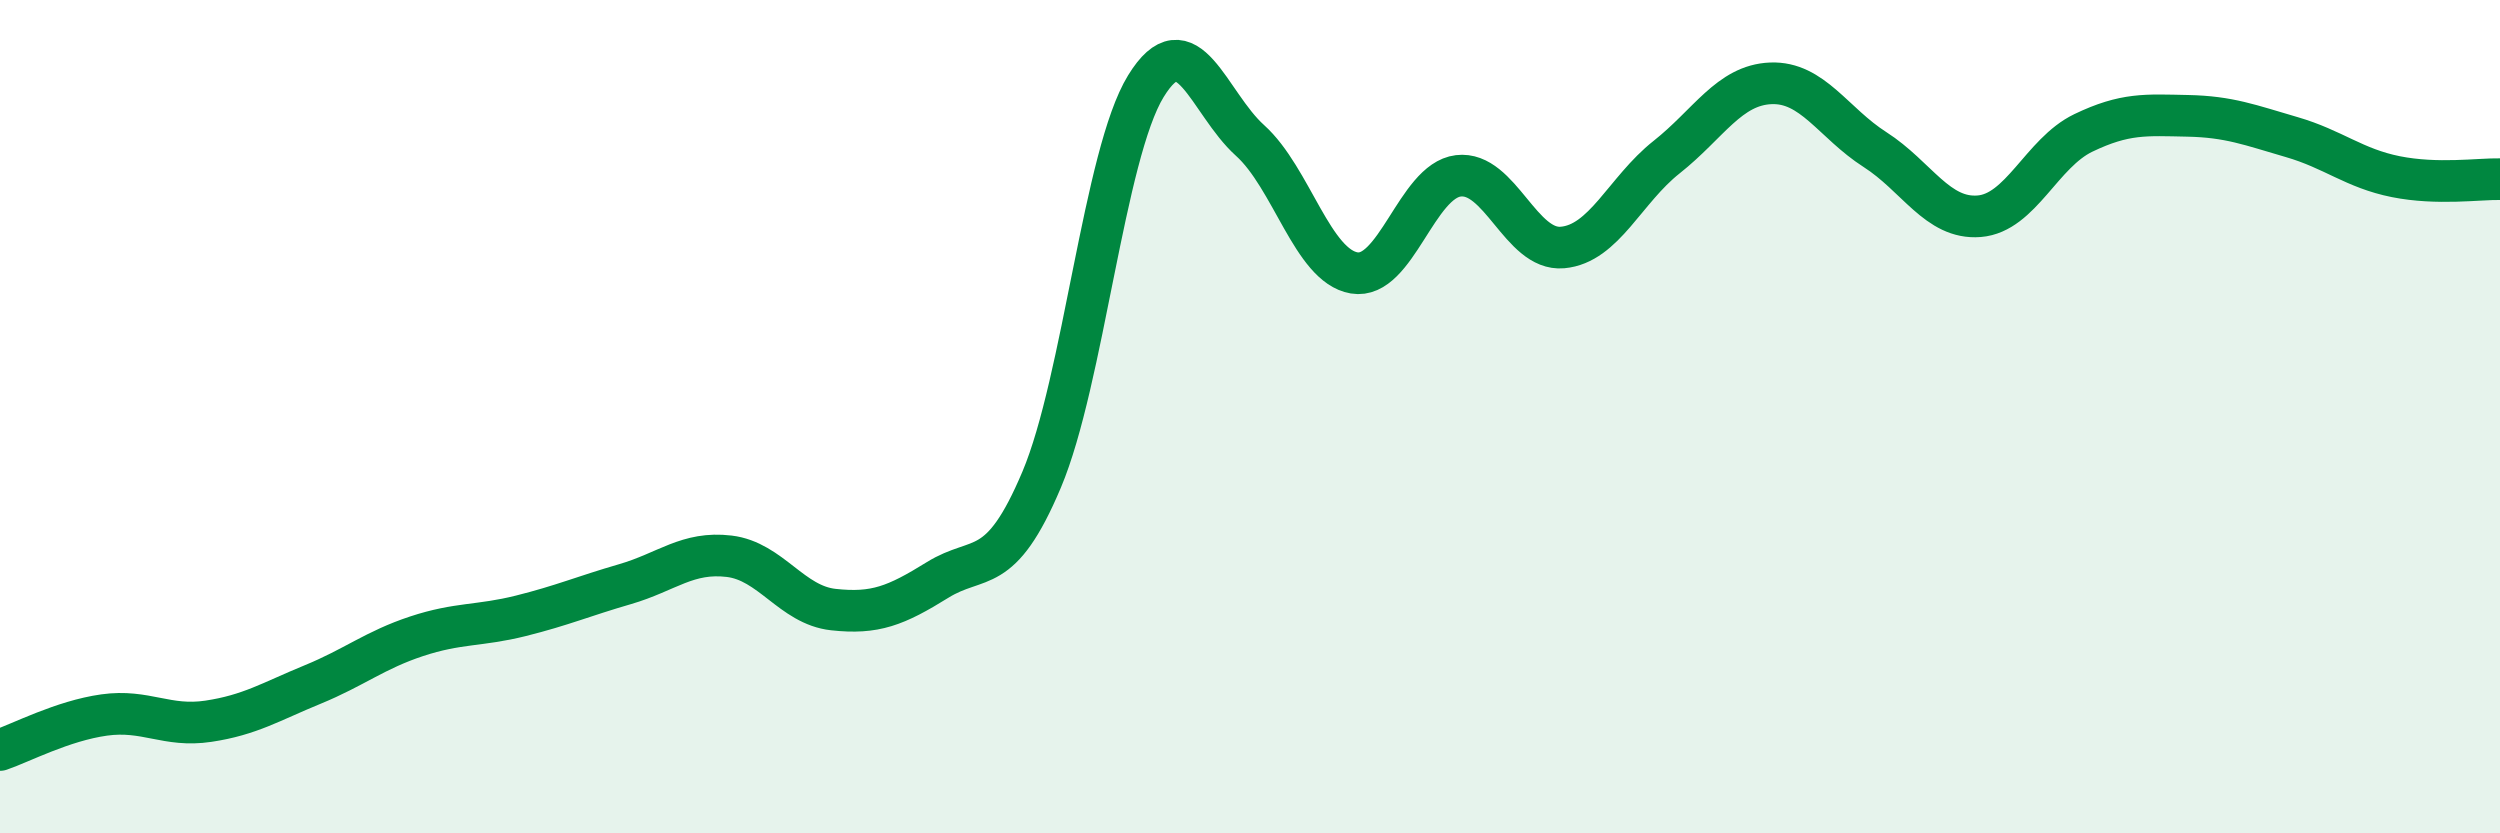
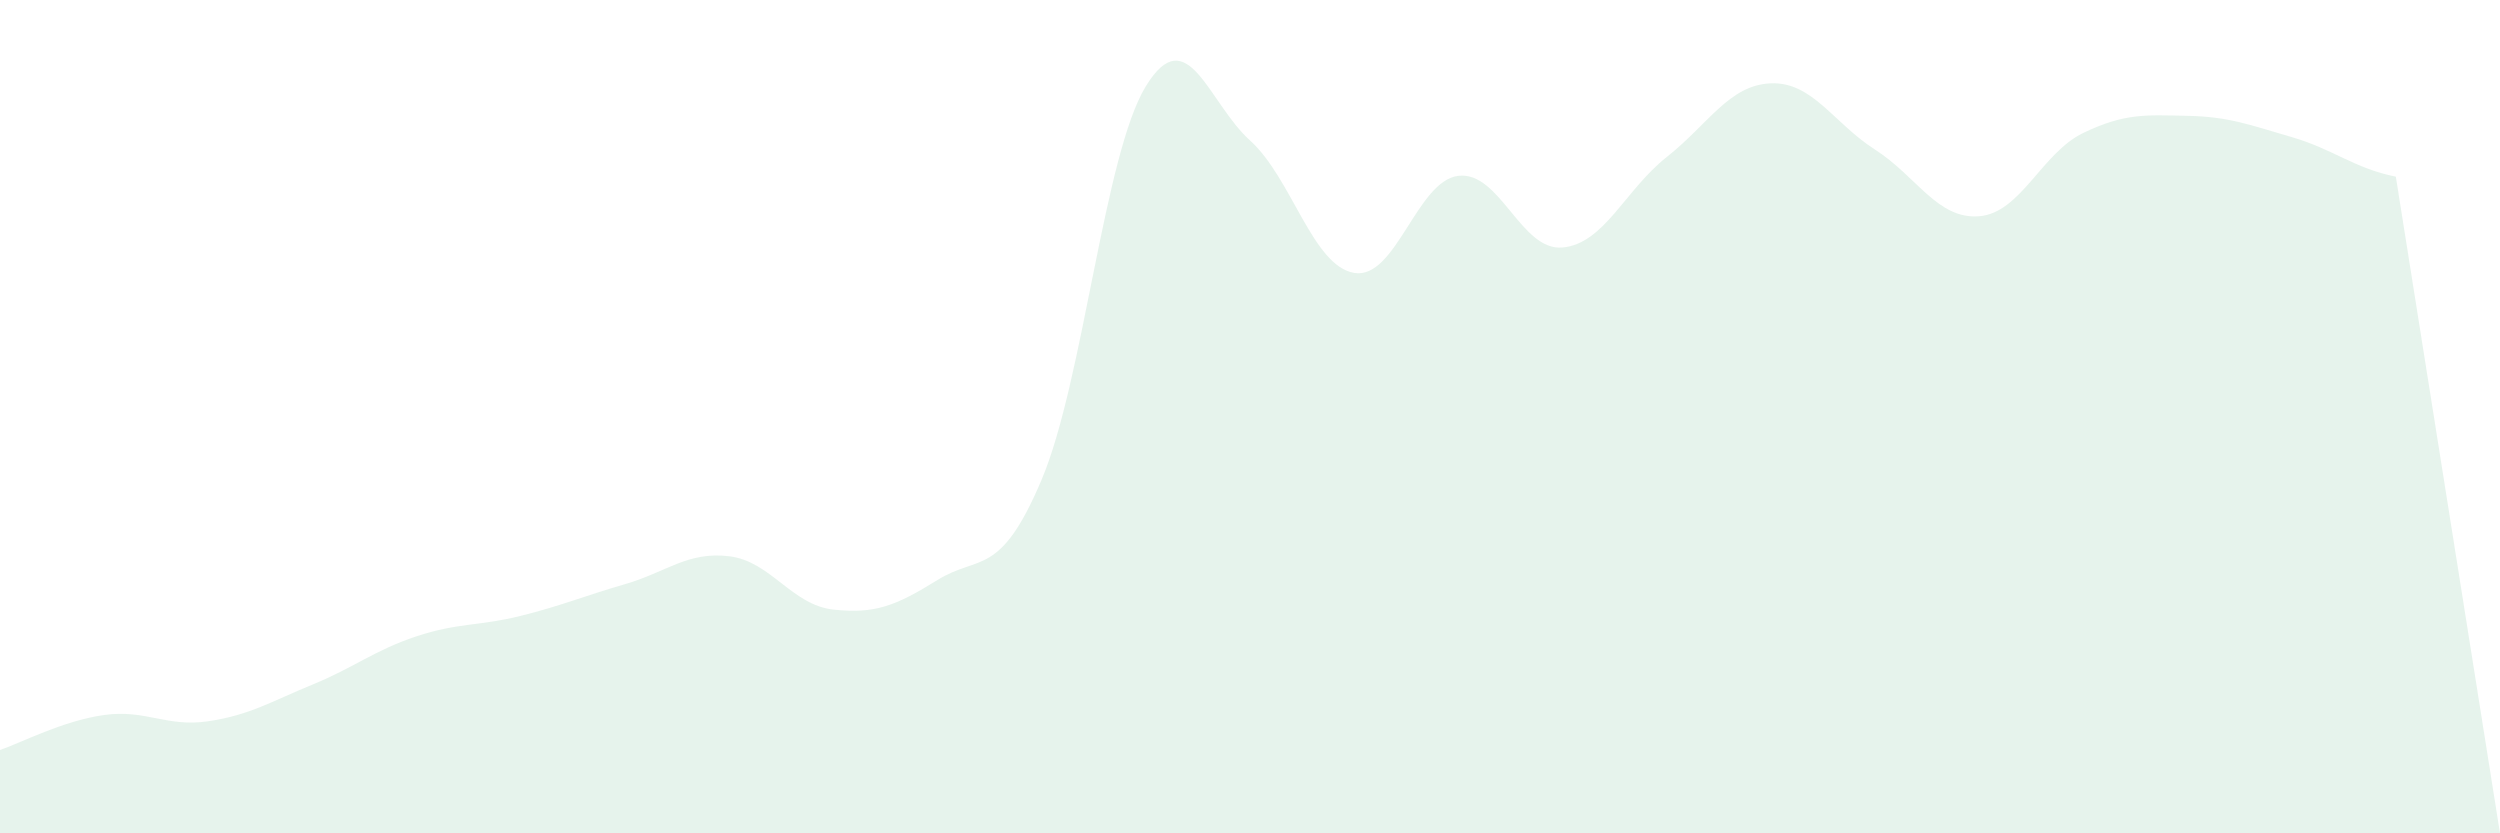
<svg xmlns="http://www.w3.org/2000/svg" width="60" height="20" viewBox="0 0 60 20">
-   <path d="M 0,18 C 0.5,17.83 1.5,17.3 2.5,17.16 C 3.5,17.02 4,17.46 5,17.31 C 6,17.16 6.5,16.84 7.5,16.43 C 8.5,16.02 9,15.6 10,15.27 C 11,14.94 11.5,15.03 12.5,14.78 C 13.5,14.53 14,14.31 15,14.02 C 16,13.73 16.5,13.23 17.5,13.35 C 18.5,13.47 19,14.52 20,14.63 C 21,14.74 21.5,14.54 22.5,13.92 C 23.5,13.3 24,13.88 25,11.51 C 26,9.14 26.5,3.7 27.5,2.07 C 28.5,0.44 29,2.47 30,3.37 C 31,4.27 31.5,6.38 32.5,6.55 C 33.5,6.72 34,4.34 35,4.22 C 36,4.1 36.5,6.03 37.5,5.94 C 38.5,5.85 39,4.56 40,3.77 C 41,2.98 41.5,2.04 42.5,2 C 43.5,1.96 44,2.95 45,3.59 C 46,4.23 46.5,5.27 47.5,5.19 C 48.5,5.11 49,3.67 50,3.19 C 51,2.71 51.5,2.76 52.5,2.78 C 53.5,2.8 54,3 55,3.29 C 56,3.58 56.5,4.04 57.5,4.24 C 58.5,4.44 59.5,4.29 60,4.3L60 20L0 20Z" fill="#008740" opacity="0.1" stroke-linecap="round" stroke-linejoin="round" />
-   <path d="M 0,18 C 0.5,17.83 1.5,17.3 2.5,17.16 C 3.5,17.02 4,17.46 5,17.31 C 6,17.16 6.5,16.84 7.5,16.43 C 8.5,16.02 9,15.6 10,15.27 C 11,14.94 11.5,15.03 12.5,14.78 C 13.5,14.53 14,14.31 15,14.02 C 16,13.73 16.5,13.23 17.5,13.35 C 18.5,13.47 19,14.52 20,14.63 C 21,14.74 21.5,14.54 22.5,13.92 C 23.5,13.3 24,13.88 25,11.51 C 26,9.14 26.5,3.7 27.5,2.07 C 28.5,0.44 29,2.47 30,3.37 C 31,4.27 31.5,6.38 32.5,6.55 C 33.5,6.72 34,4.34 35,4.22 C 36,4.1 36.5,6.03 37.5,5.94 C 38.5,5.85 39,4.56 40,3.77 C 41,2.98 41.5,2.04 42.5,2 C 43.5,1.96 44,2.95 45,3.59 C 46,4.23 46.5,5.27 47.5,5.19 C 48.5,5.11 49,3.67 50,3.19 C 51,2.71 51.5,2.76 52.5,2.78 C 53.5,2.8 54,3 55,3.29 C 56,3.58 56.5,4.04 57.5,4.24 C 58.5,4.44 59.5,4.29 60,4.3" stroke="#008740" stroke-width="1" fill="none" stroke-linecap="round" stroke-linejoin="round" />
+   <path d="M 0,18 C 0.5,17.83 1.5,17.3 2.5,17.16 C 3.5,17.02 4,17.46 5,17.31 C 6,17.16 6.5,16.84 7.5,16.43 C 8.5,16.02 9,15.6 10,15.27 C 11,14.94 11.5,15.03 12.5,14.78 C 13.5,14.53 14,14.31 15,14.02 C 16,13.73 16.5,13.23 17.5,13.35 C 18.5,13.47 19,14.52 20,14.63 C 21,14.74 21.5,14.54 22.5,13.92 C 23.5,13.3 24,13.88 25,11.51 C 26,9.14 26.5,3.7 27.5,2.07 C 28.5,0.44 29,2.47 30,3.37 C 31,4.27 31.5,6.38 32.5,6.55 C 33.5,6.72 34,4.34 35,4.22 C 36,4.1 36.5,6.03 37.5,5.94 C 38.5,5.85 39,4.56 40,3.77 C 41,2.98 41.5,2.04 42.5,2 C 43.5,1.96 44,2.95 45,3.59 C 46,4.23 46.5,5.27 47.5,5.19 C 48.5,5.11 49,3.67 50,3.19 C 51,2.71 51.5,2.76 52.5,2.78 C 53.5,2.8 54,3 55,3.29 C 56,3.58 56.5,4.04 57.5,4.24 L60 20L0 20Z" fill="#008740" opacity="0.1" stroke-linecap="round" stroke-linejoin="round" />
</svg>